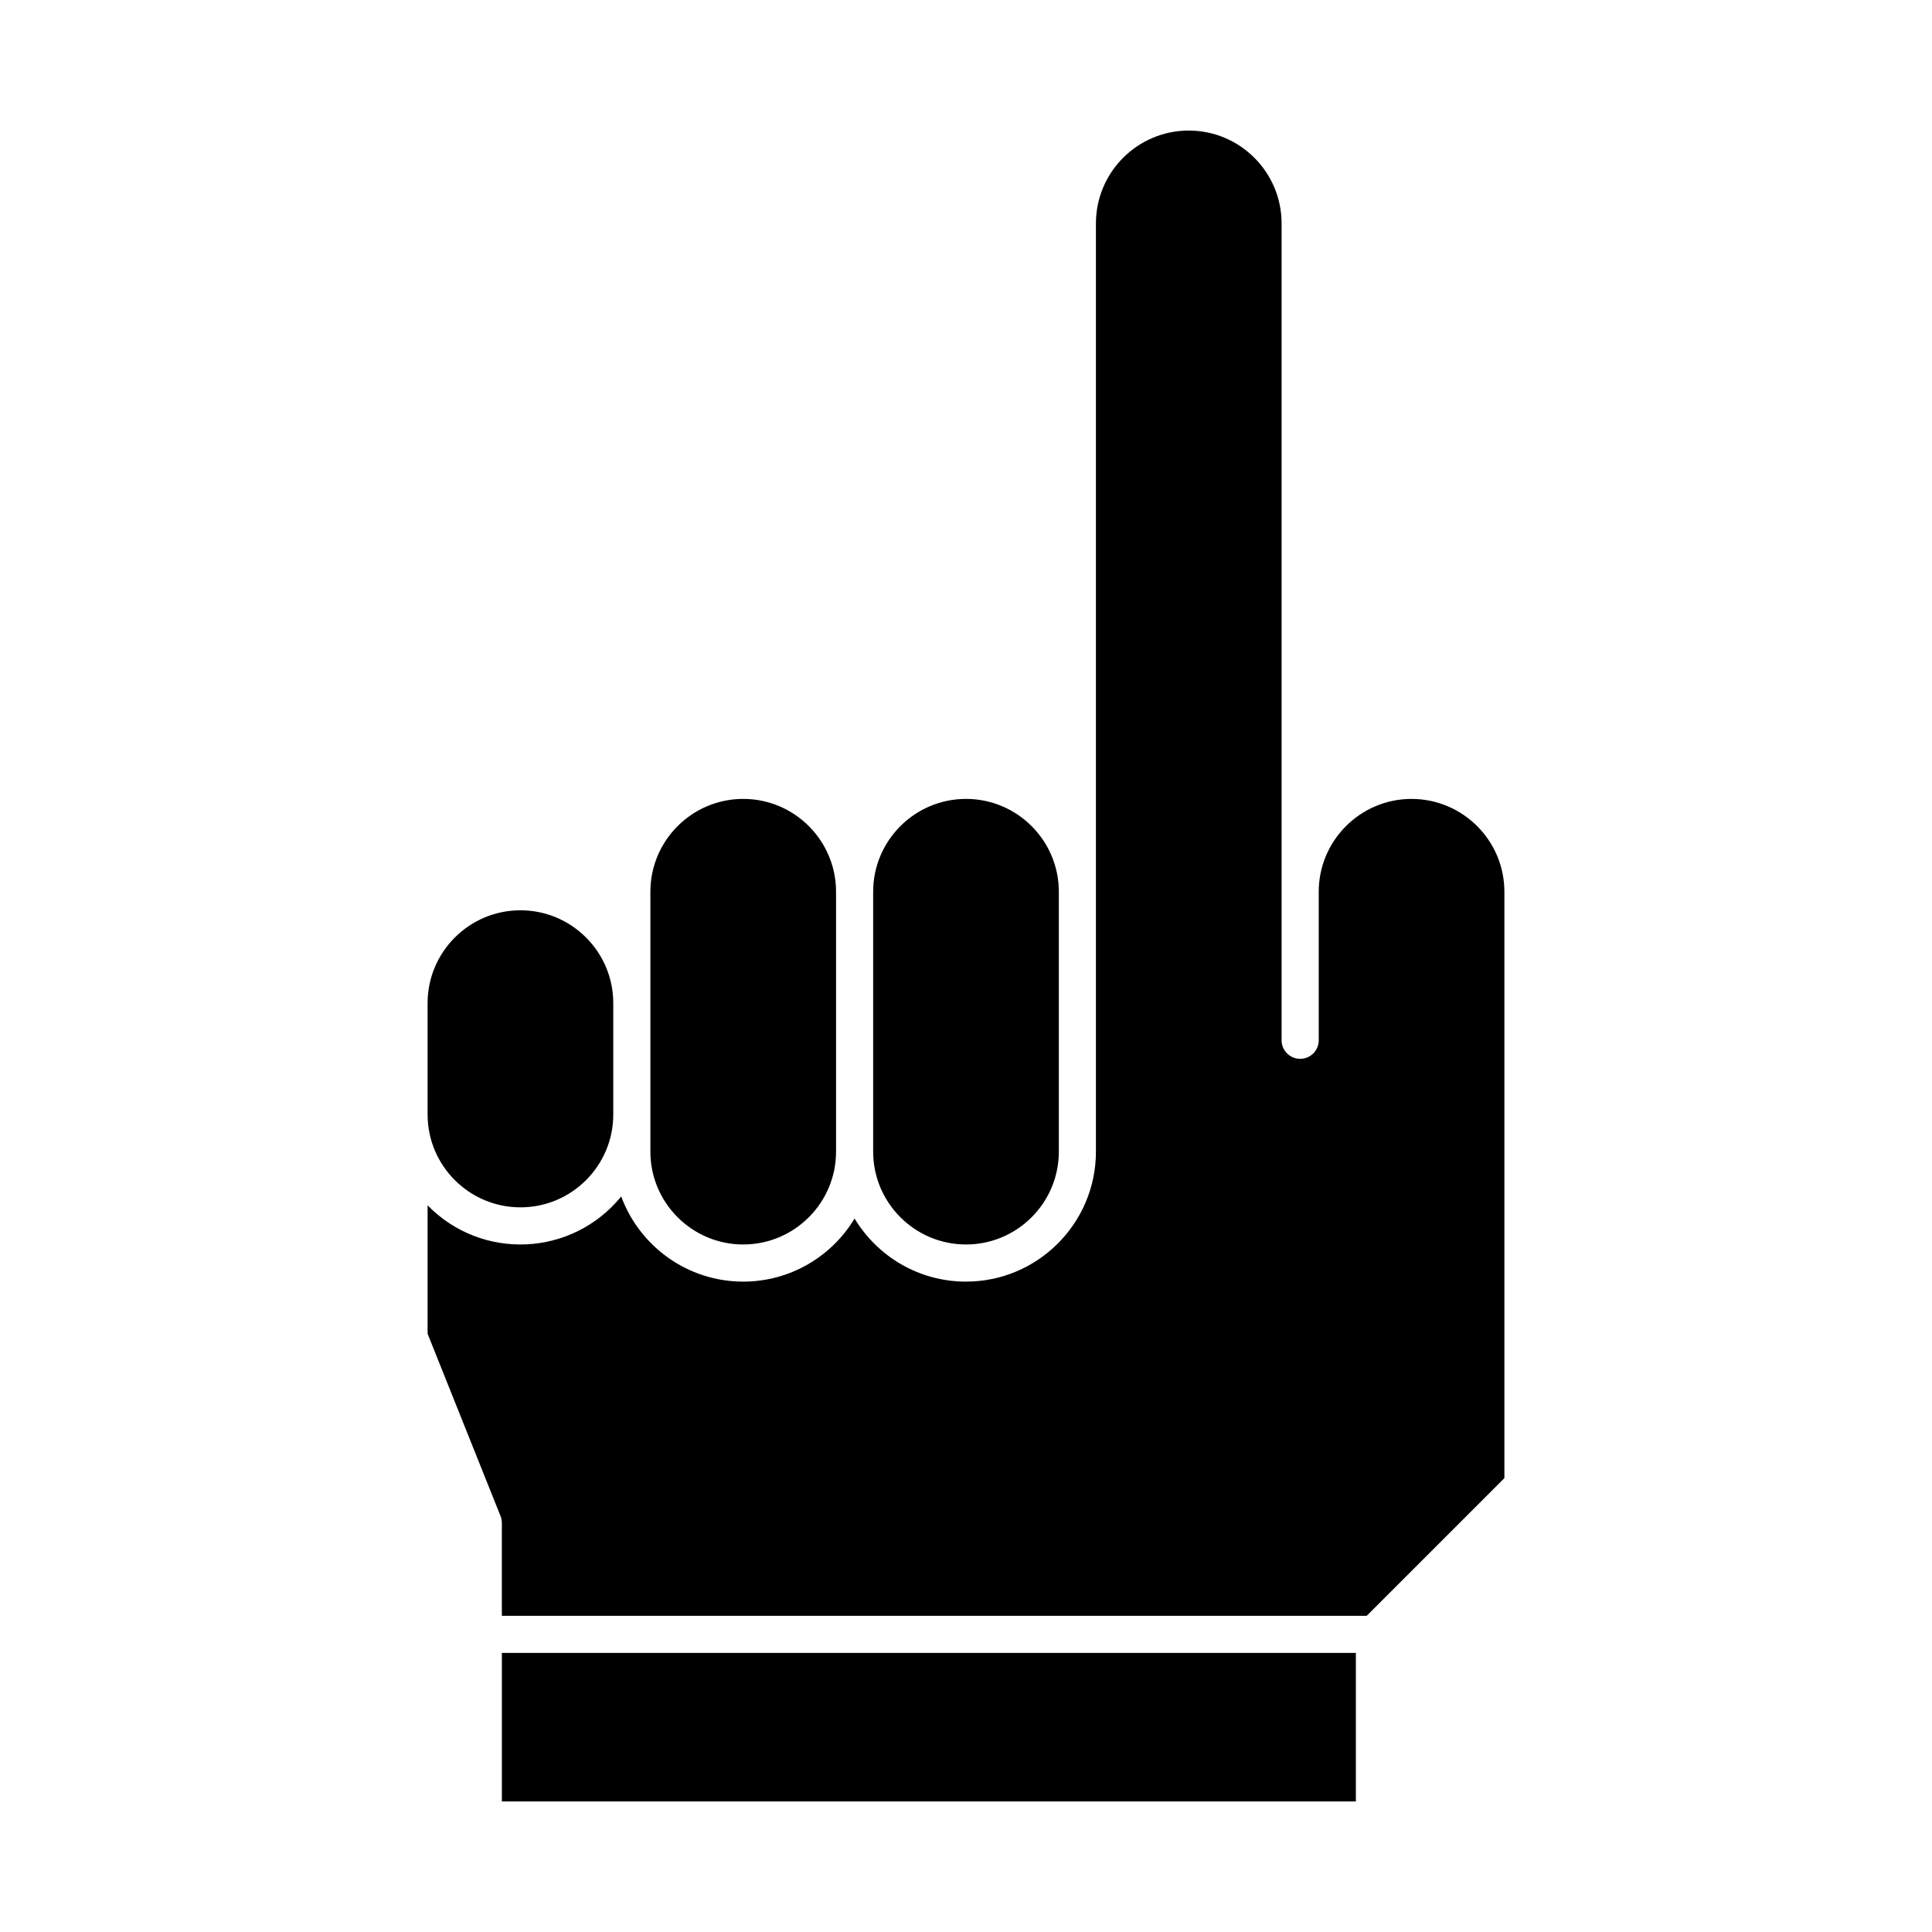
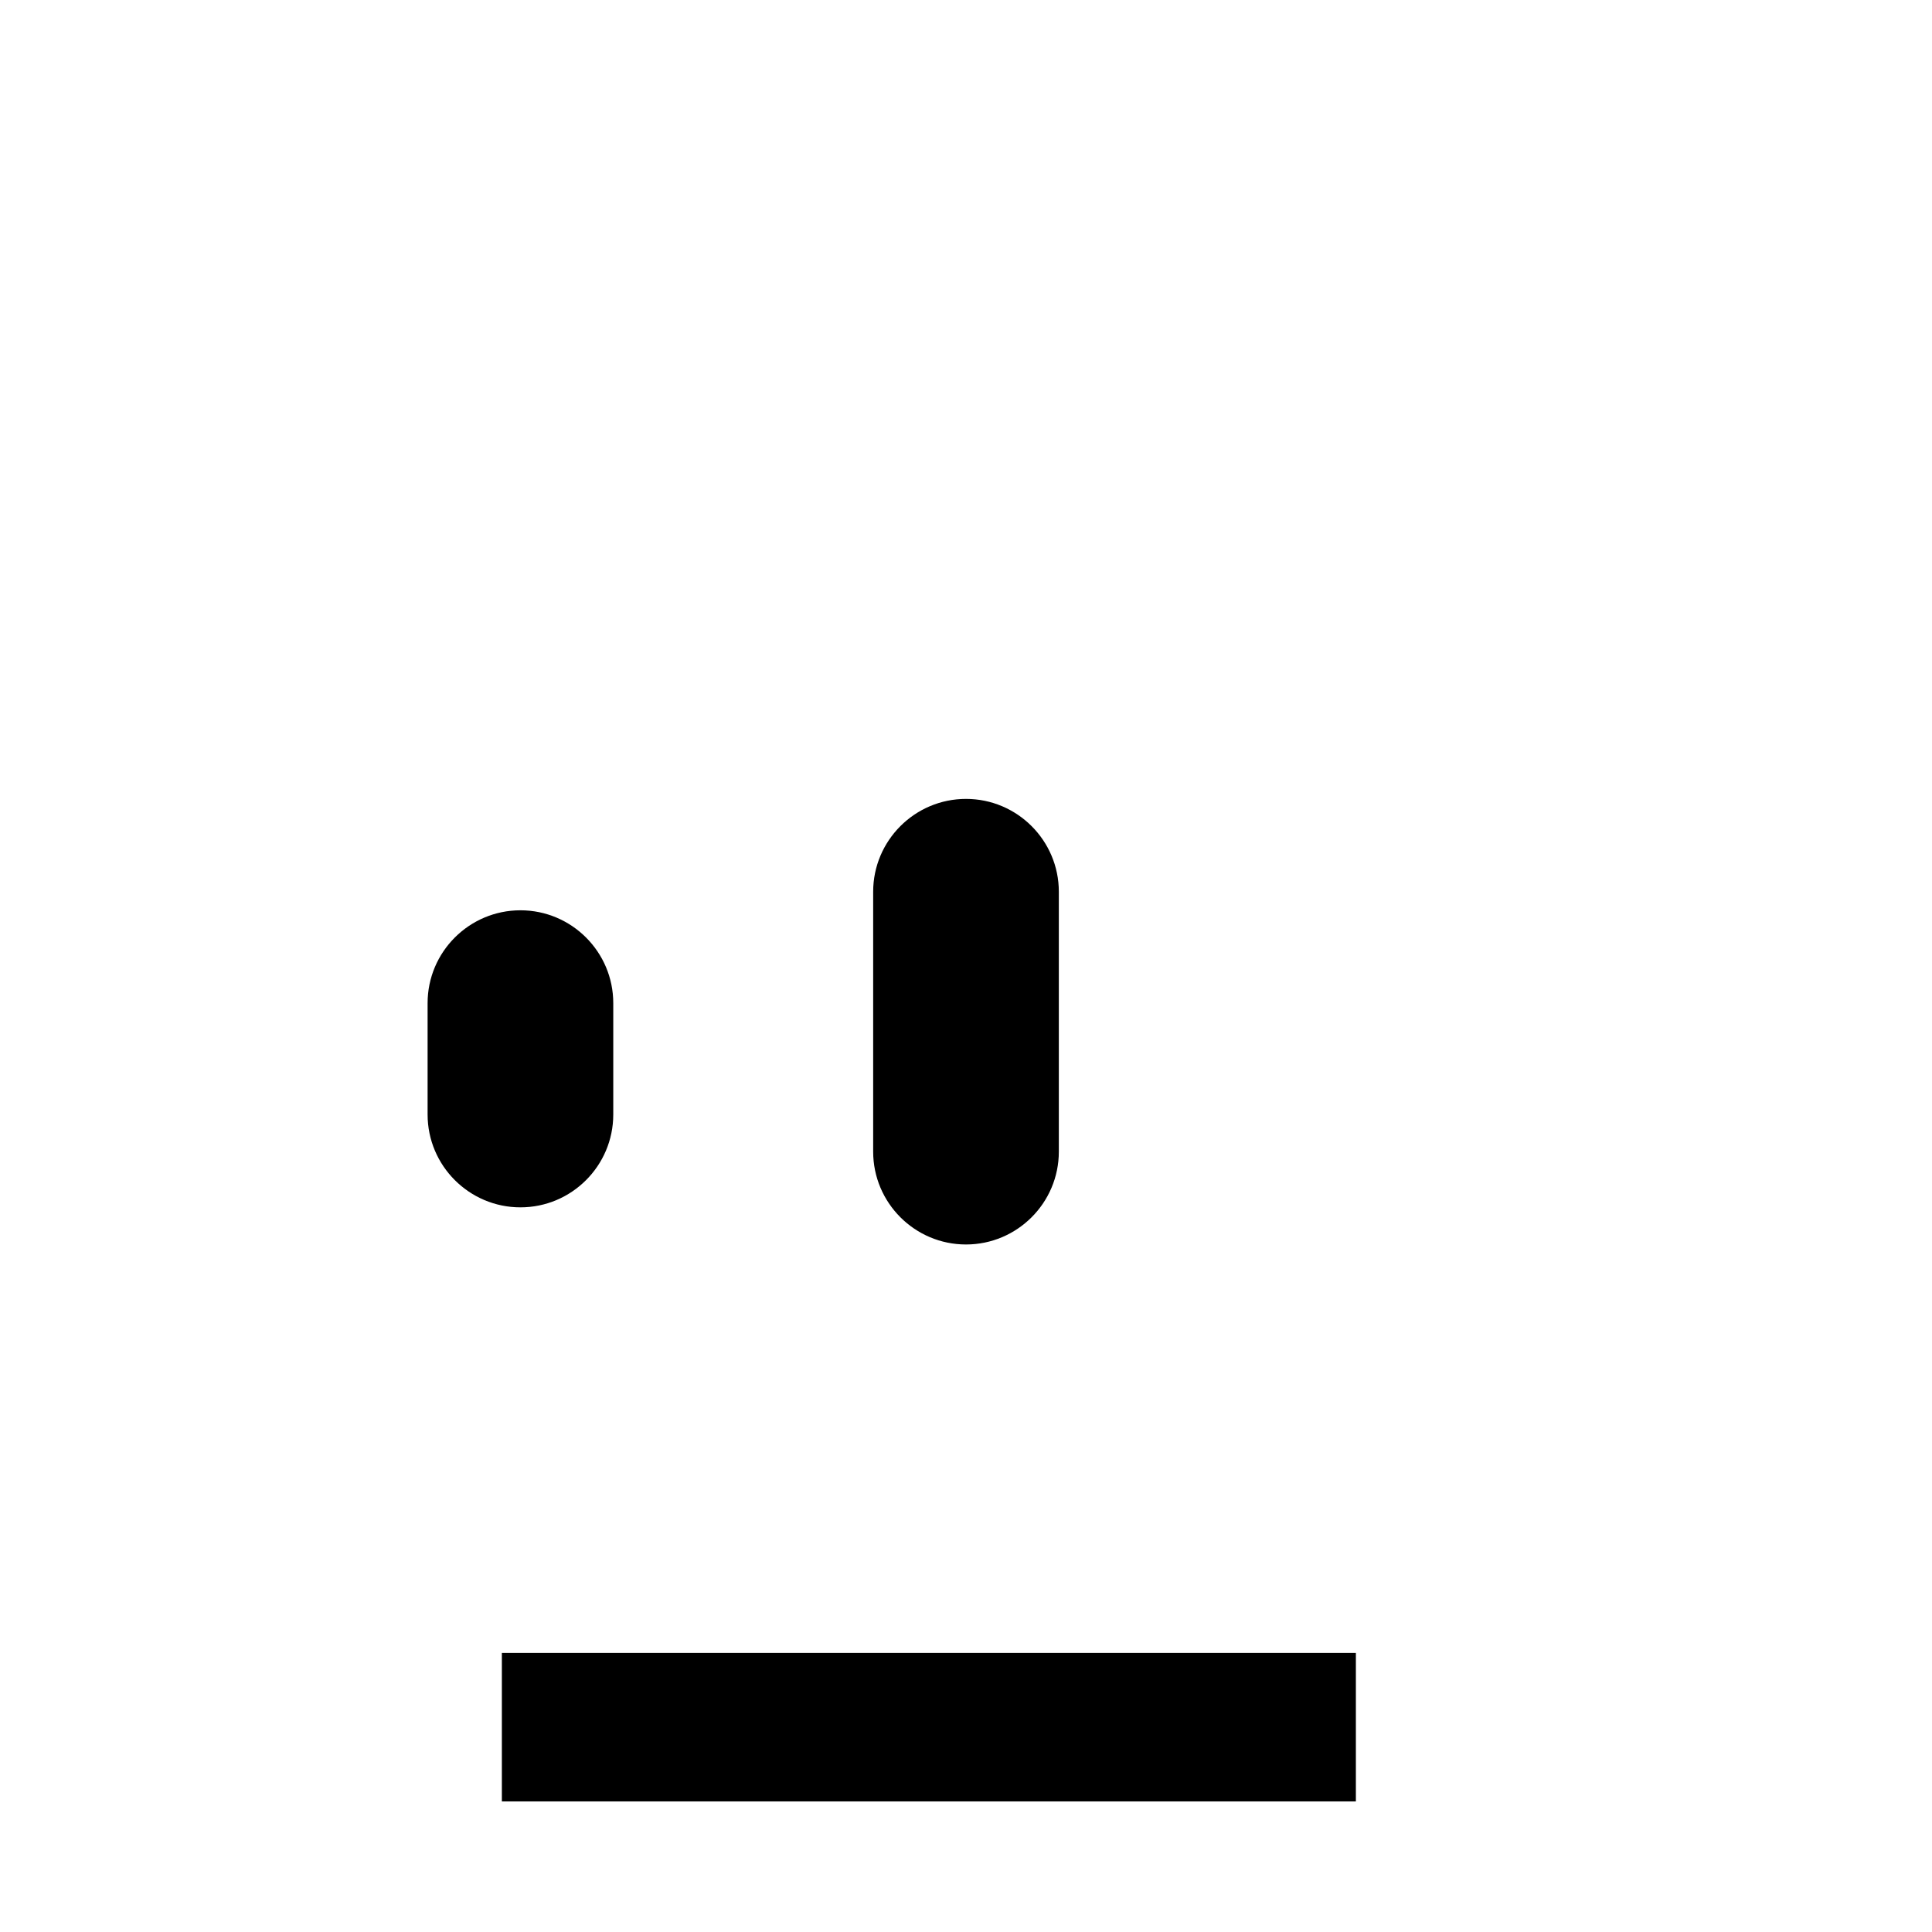
<svg xmlns="http://www.w3.org/2000/svg" fill="#000000" width="800px" height="800px" version="1.1" viewBox="144 144 512 512">
  <g>
    <path d="m277 582.04h226.32v39.359h-226.32z" />
    <path d="m400 473.8c13.566 0 24.602-11.035 24.602-24.602v-68.879c0-13.566-11.035-24.602-24.602-24.602s-24.602 11.035-24.602 24.602v68.879c0 13.566 11.035 24.602 24.602 24.602z" />
-     <path d="m340.96 473.8c13.566 0 24.602-11.035 24.602-24.602v-68.879c0-13.566-11.035-24.602-24.602-24.602-13.566 0-24.602 11.035-24.602 24.602v68.879c0.004 13.566 11.039 24.602 24.602 24.602z" />
    <path d="m281.92 463.96c13.566 0 24.602-11.035 24.602-24.602v-29.52c0-13.566-11.035-24.602-24.602-24.602-13.566 0-24.602 11.035-24.602 24.602v29.52c0 13.566 11.039 24.602 24.602 24.602z" />
-     <path d="m518.08 355.72c-13.566 0-24.602 11.035-24.602 24.602v39.359c0 2.719-2.203 4.922-4.922 4.922s-4.922-2.203-4.922-4.922v-216.48c0-13.566-11.035-24.602-24.602-24.602s-24.602 11.035-24.602 24.602v246c0 18.992-15.449 34.441-34.441 34.441-12.516 0-23.488-6.711-29.52-16.723-6.019 10.012-16.996 16.723-29.512 16.723-14.82 0-27.484-9.41-32.332-22.57-13.027 15.996-36.918 17.066-51.309 2.359v34.023l19.328 48.32c0.23 0.582 0.352 1.203 0.352 1.828v24.602h229.2l36.48-36.48v-155.4c0-13.566-11.035-24.602-24.602-24.602z" />
  </g>
</svg>